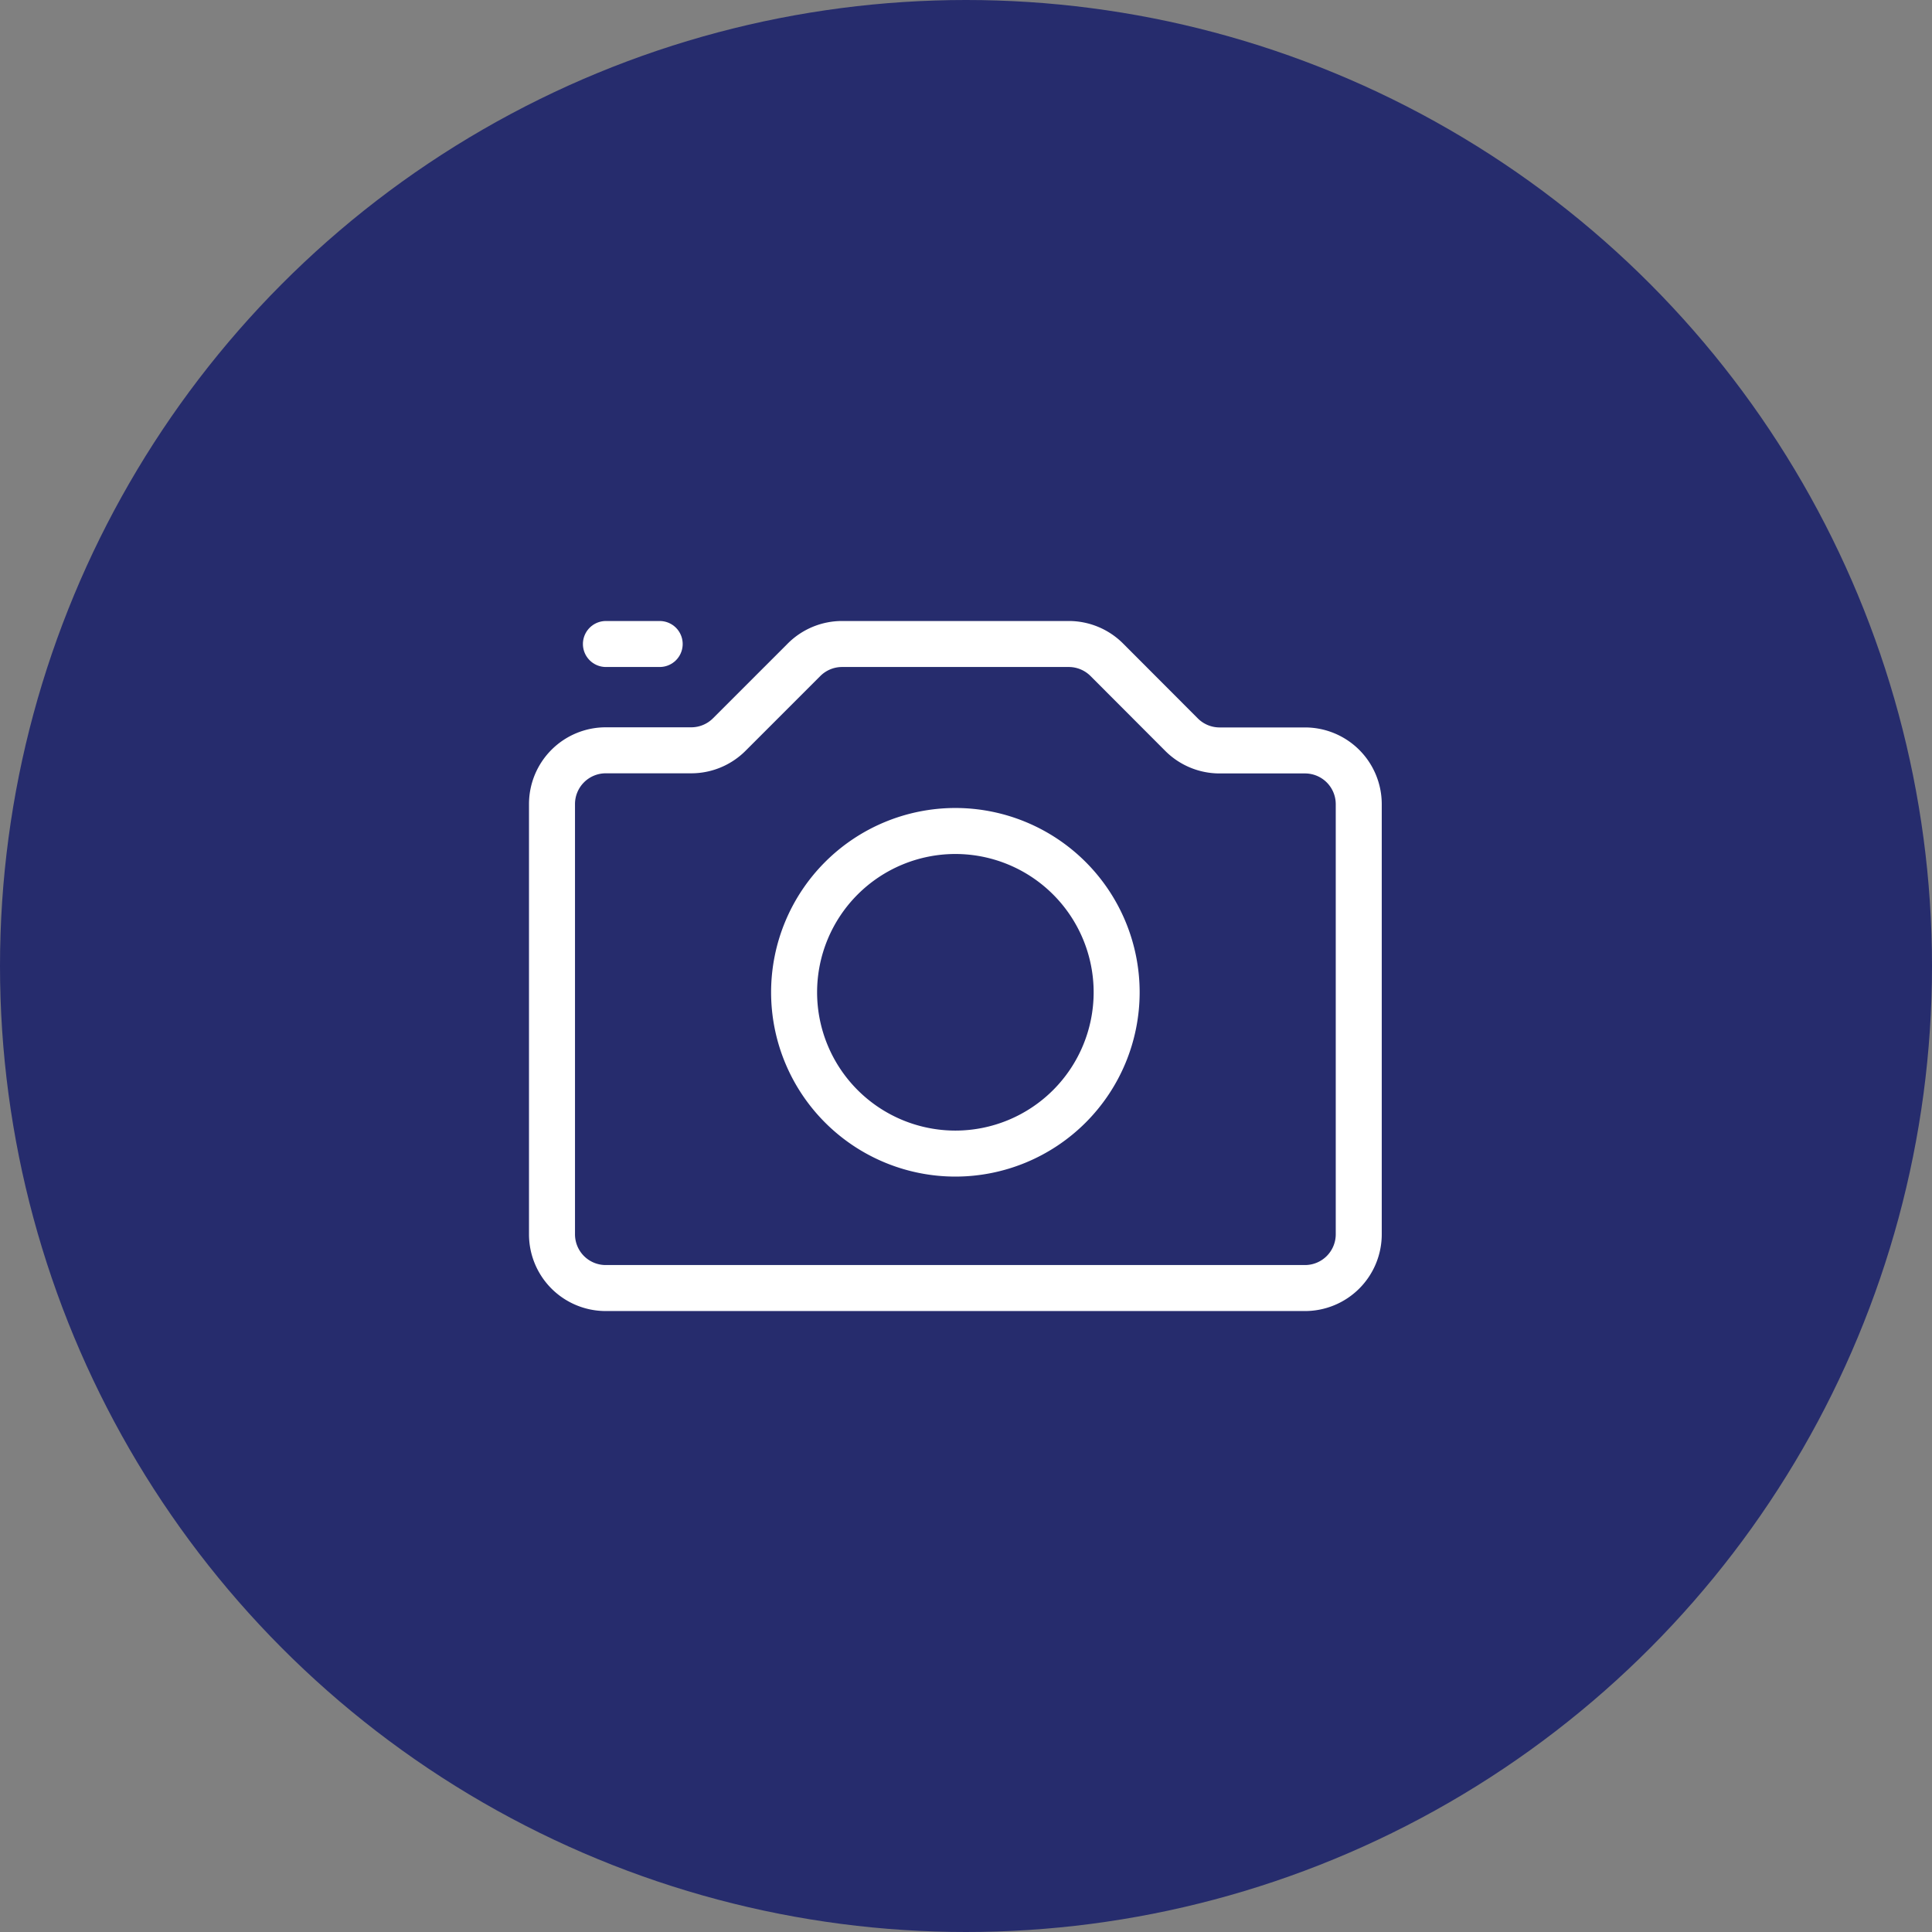
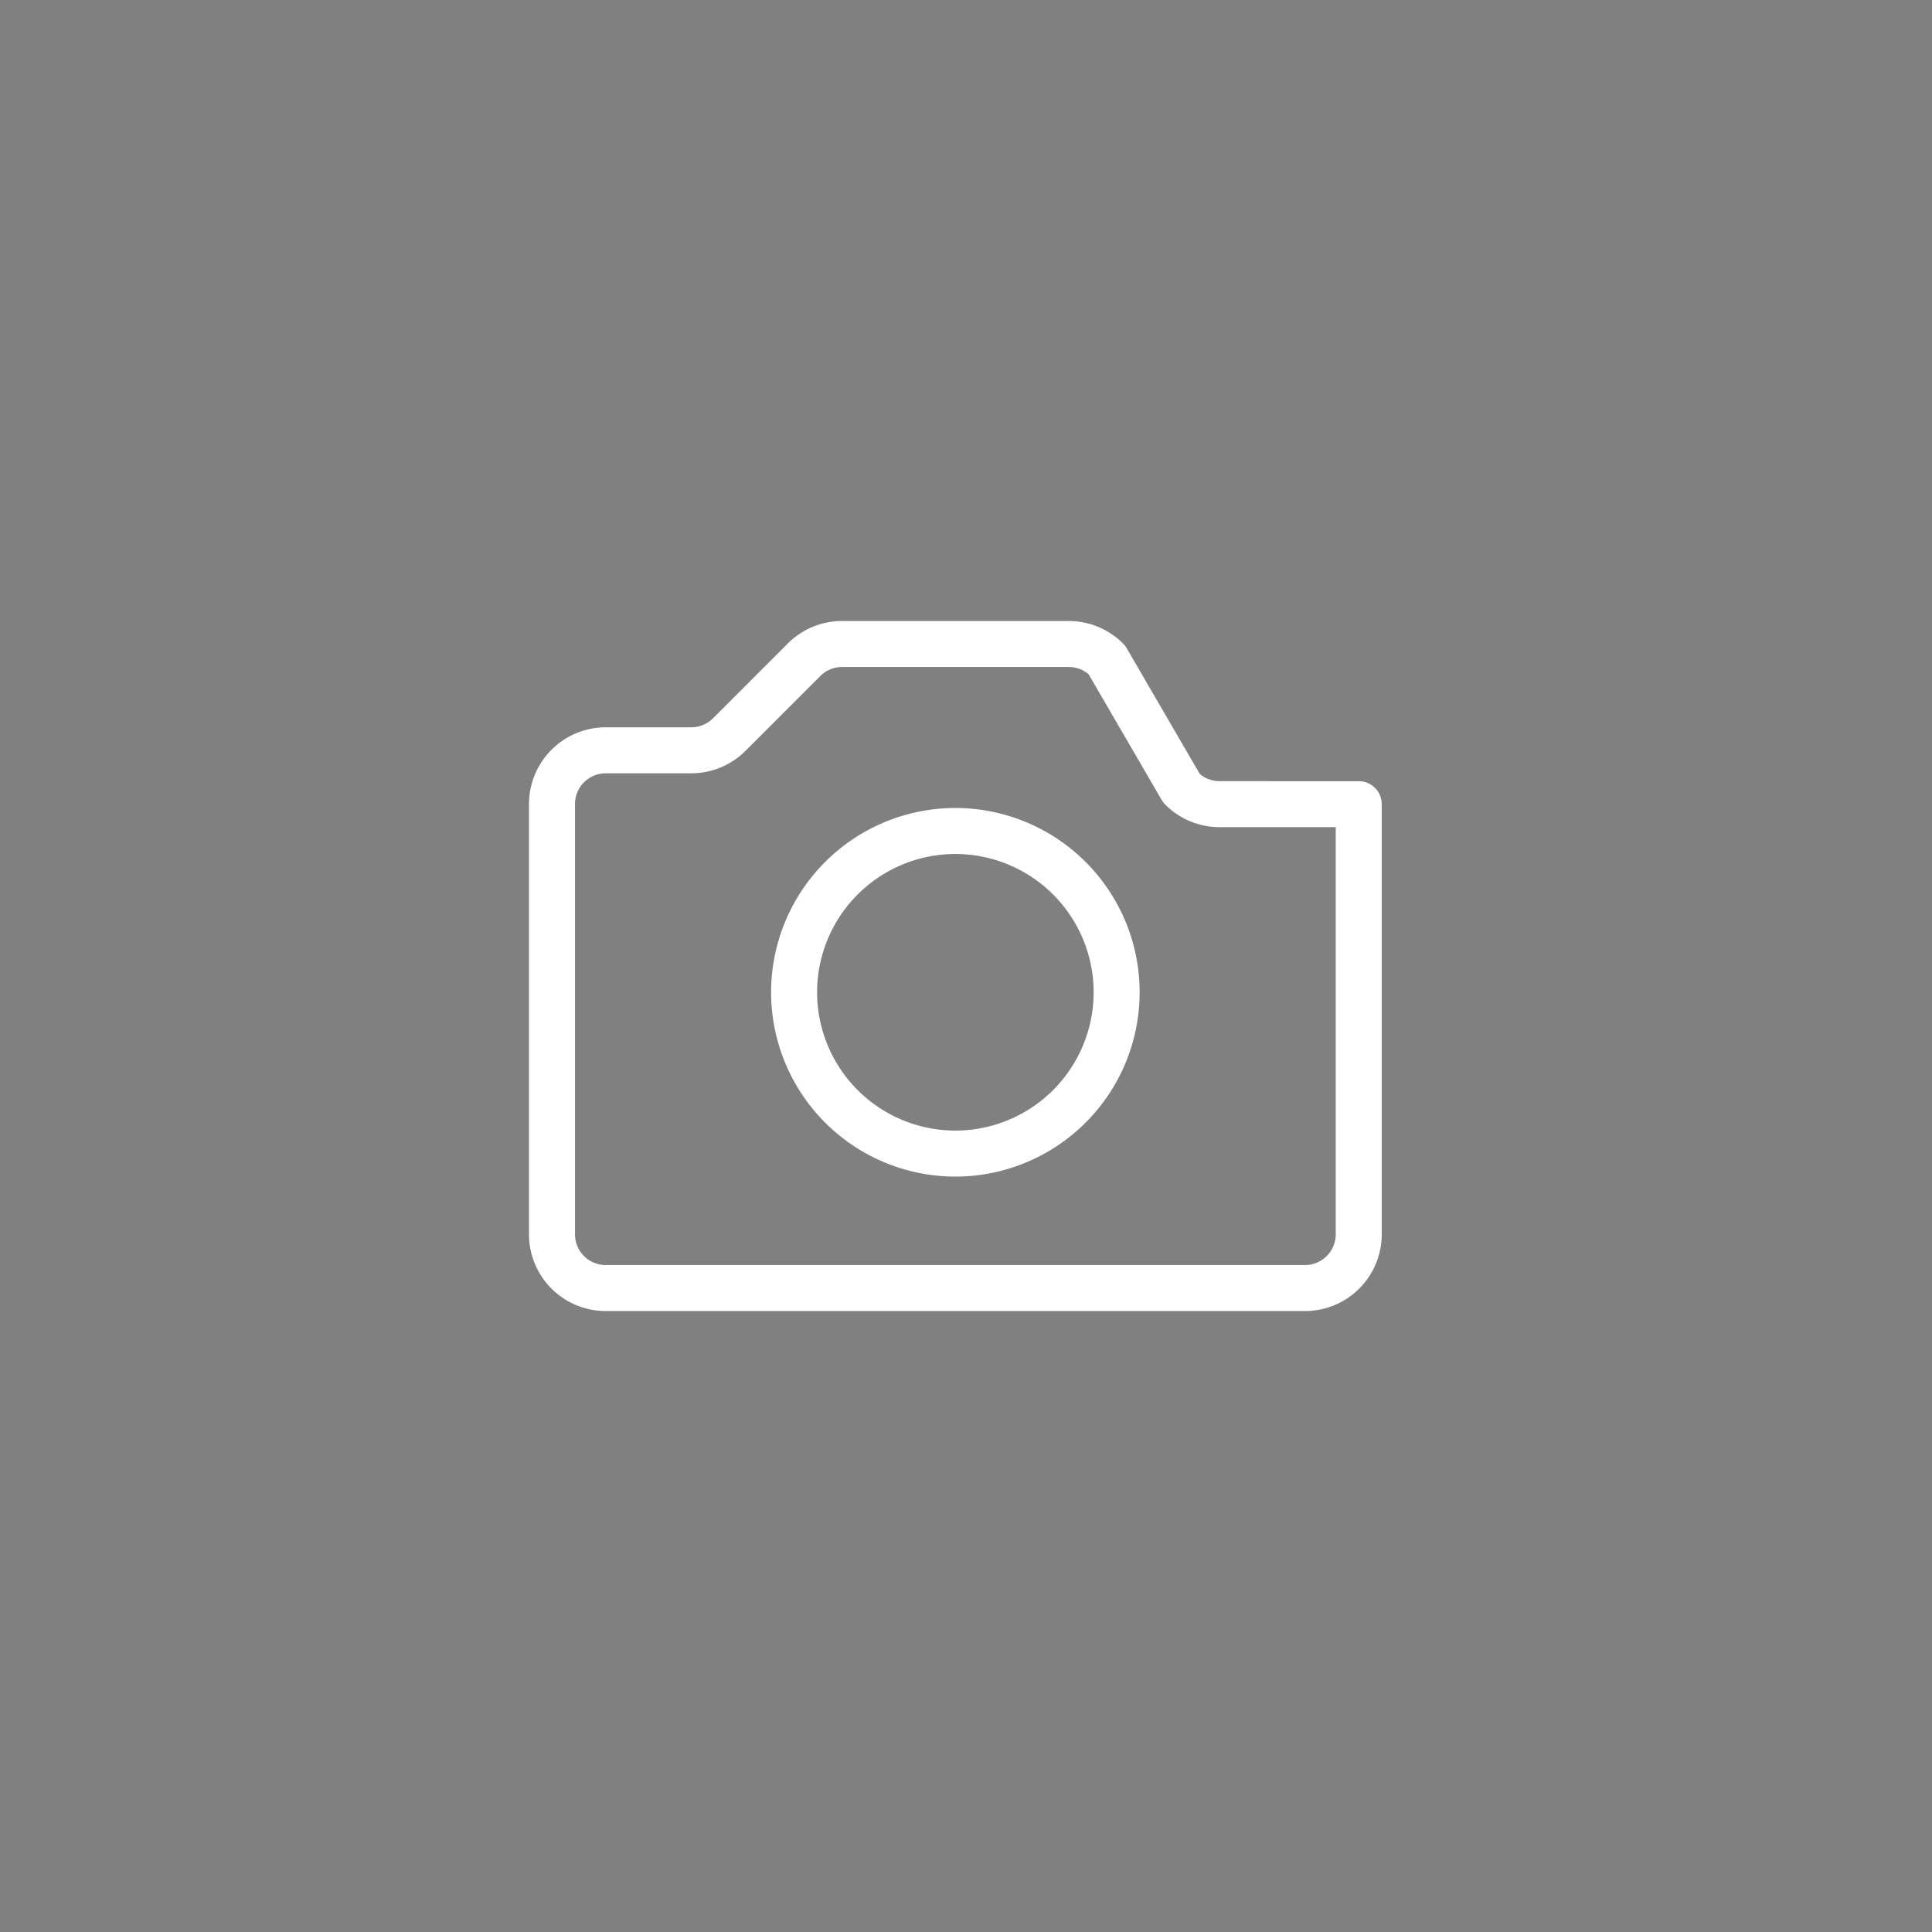
<svg xmlns="http://www.w3.org/2000/svg" width="42" height="42" viewBox="0 0 42 42">
  <rect x="0" y="0" width="42" height="42" fill="#808080" stroke="none" />
  <g id="_7" data-name="7" transform="translate(-335 -723)">
-     <circle id="Ellipse_305" data-name="Ellipse 305" cx="21" cy="21" r="21" transform="translate(335 723)" fill="#262c6d" />
    <g id="g1164" transform="translate(345.363 1412.73)">
      <g id="g1166" transform="translate(1.637 -675.73)">
        <g id="g1174" transform="translate(0 0)">
-           <path id="path1176" d="M0-457.4a1.169,1.169,0,0,0,.342.827,1.169,1.169,0,0,0,.827.342h15.2a1.169,1.169,0,0,0,1.169-1.169v-9.35a1.169,1.169,0,0,0-.342-.826,1.169,1.169,0,0,0-.826-.342H14.513a1.169,1.169,0,0,1-.826-.342L12.06-469.89a1.169,1.169,0,0,0-.826-.342H6.306a1.169,1.169,0,0,0-.826.342l-1.627,1.627a1.169,1.169,0,0,1-.826.342H1.172A1.169,1.169,0,0,0,0-466.752C0-464.513,0-459.641,0-457.4Z" transform="translate(0 470.232)" fill="none" stroke="#fff" stroke-linecap="round" stroke-linejoin="round" stroke-miterlimit="10" stroke-width="1" />
+           <path id="path1176" d="M0-457.4a1.169,1.169,0,0,0,.342.827,1.169,1.169,0,0,0,.827.342h15.2a1.169,1.169,0,0,0,1.169-1.169v-9.35H14.513a1.169,1.169,0,0,1-.826-.342L12.06-469.89a1.169,1.169,0,0,0-.826-.342H6.306a1.169,1.169,0,0,0-.826.342l-1.627,1.627a1.169,1.169,0,0,1-.826.342H1.172A1.169,1.169,0,0,0,0-466.752C0-464.513,0-459.641,0-457.4Z" transform="translate(0 470.232)" fill="none" stroke="#fff" stroke-linecap="round" stroke-linejoin="round" stroke-miterlimit="10" stroke-width="1" />
        </g>
        <g id="g1178" transform="translate(5.263 4.065)">
          <path id="path1180" d="M-125,0a3.508,3.508,0,0,1,3.506,3.506A3.508,3.508,0,0,1-125,7.013a3.508,3.508,0,0,1-3.506-3.506A3.508,3.508,0,0,1-125,0Z" transform="translate(128.506 0)" fill="none" stroke="#fff" stroke-linecap="round" stroke-linejoin="round" stroke-miterlimit="10" stroke-width="1" />
        </g>
        <g id="g1182" transform="translate(1.172 0)">
-           <path id="path1184" d="M0,0H1.169" fill="none" stroke="#fff" stroke-linecap="round" stroke-linejoin="round" stroke-miterlimit="10" stroke-width="1" />
-         </g>
+           </g>
      </g>
    </g>
  </g>
</svg>